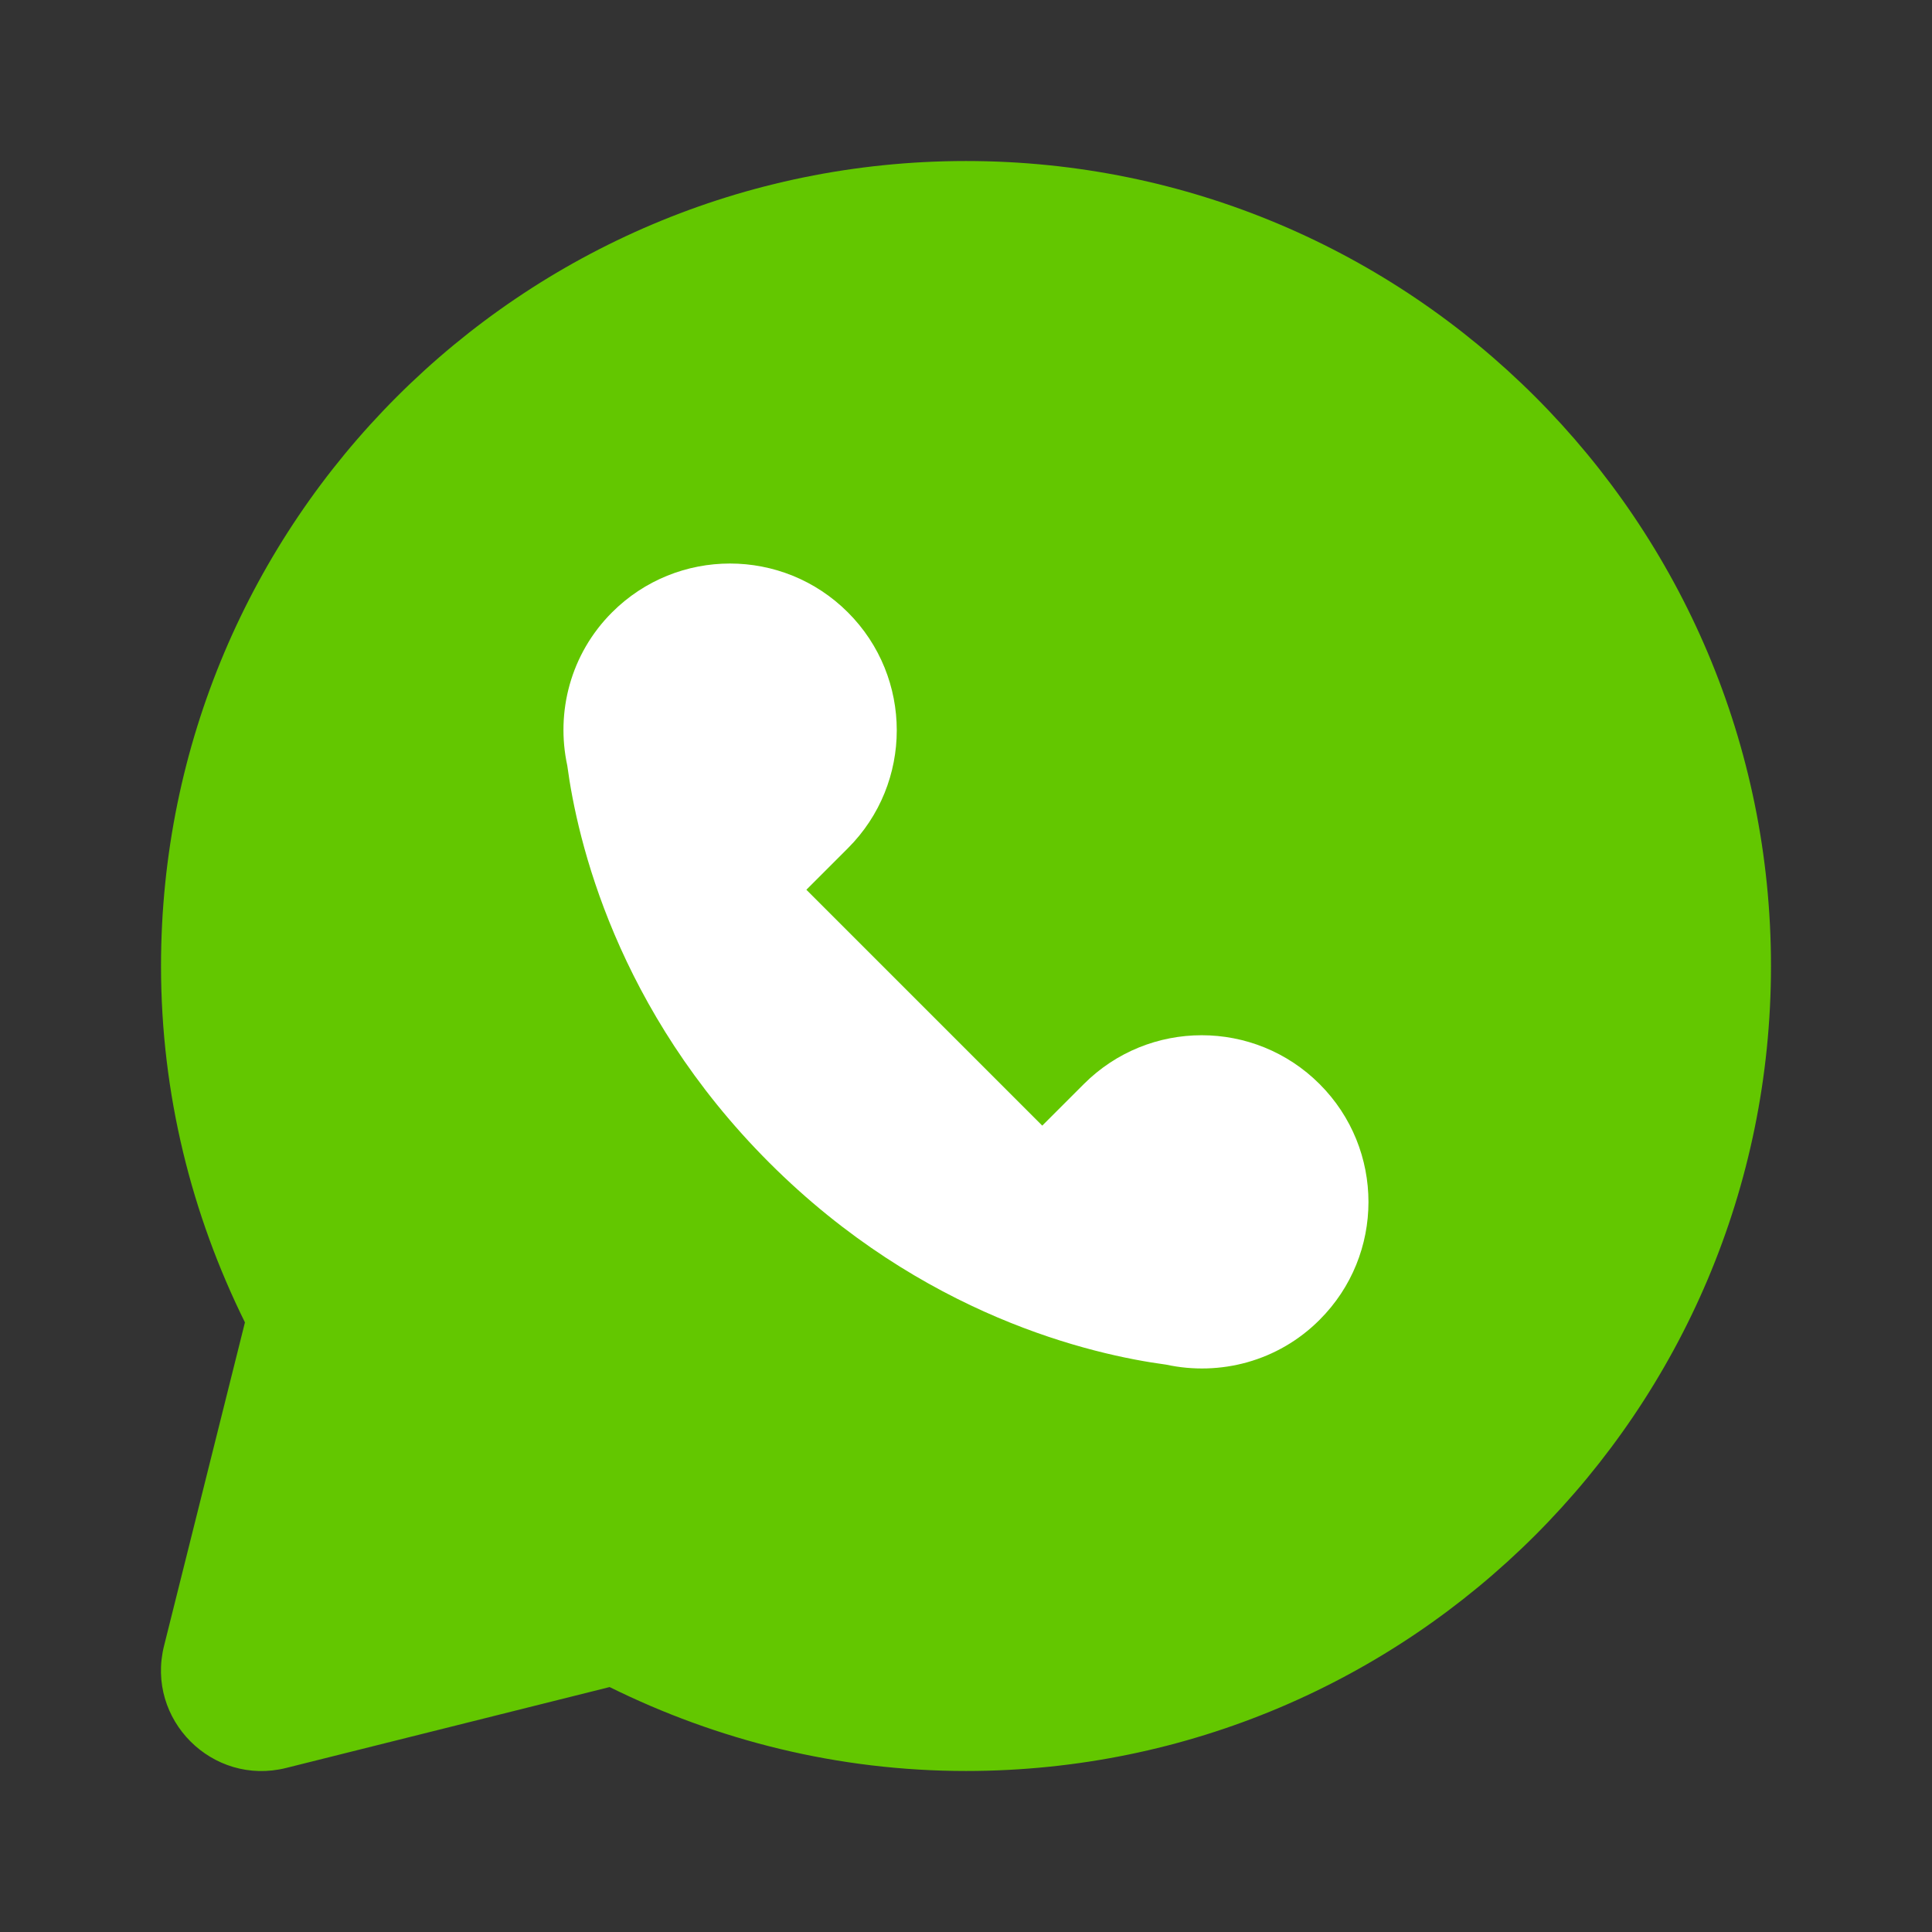
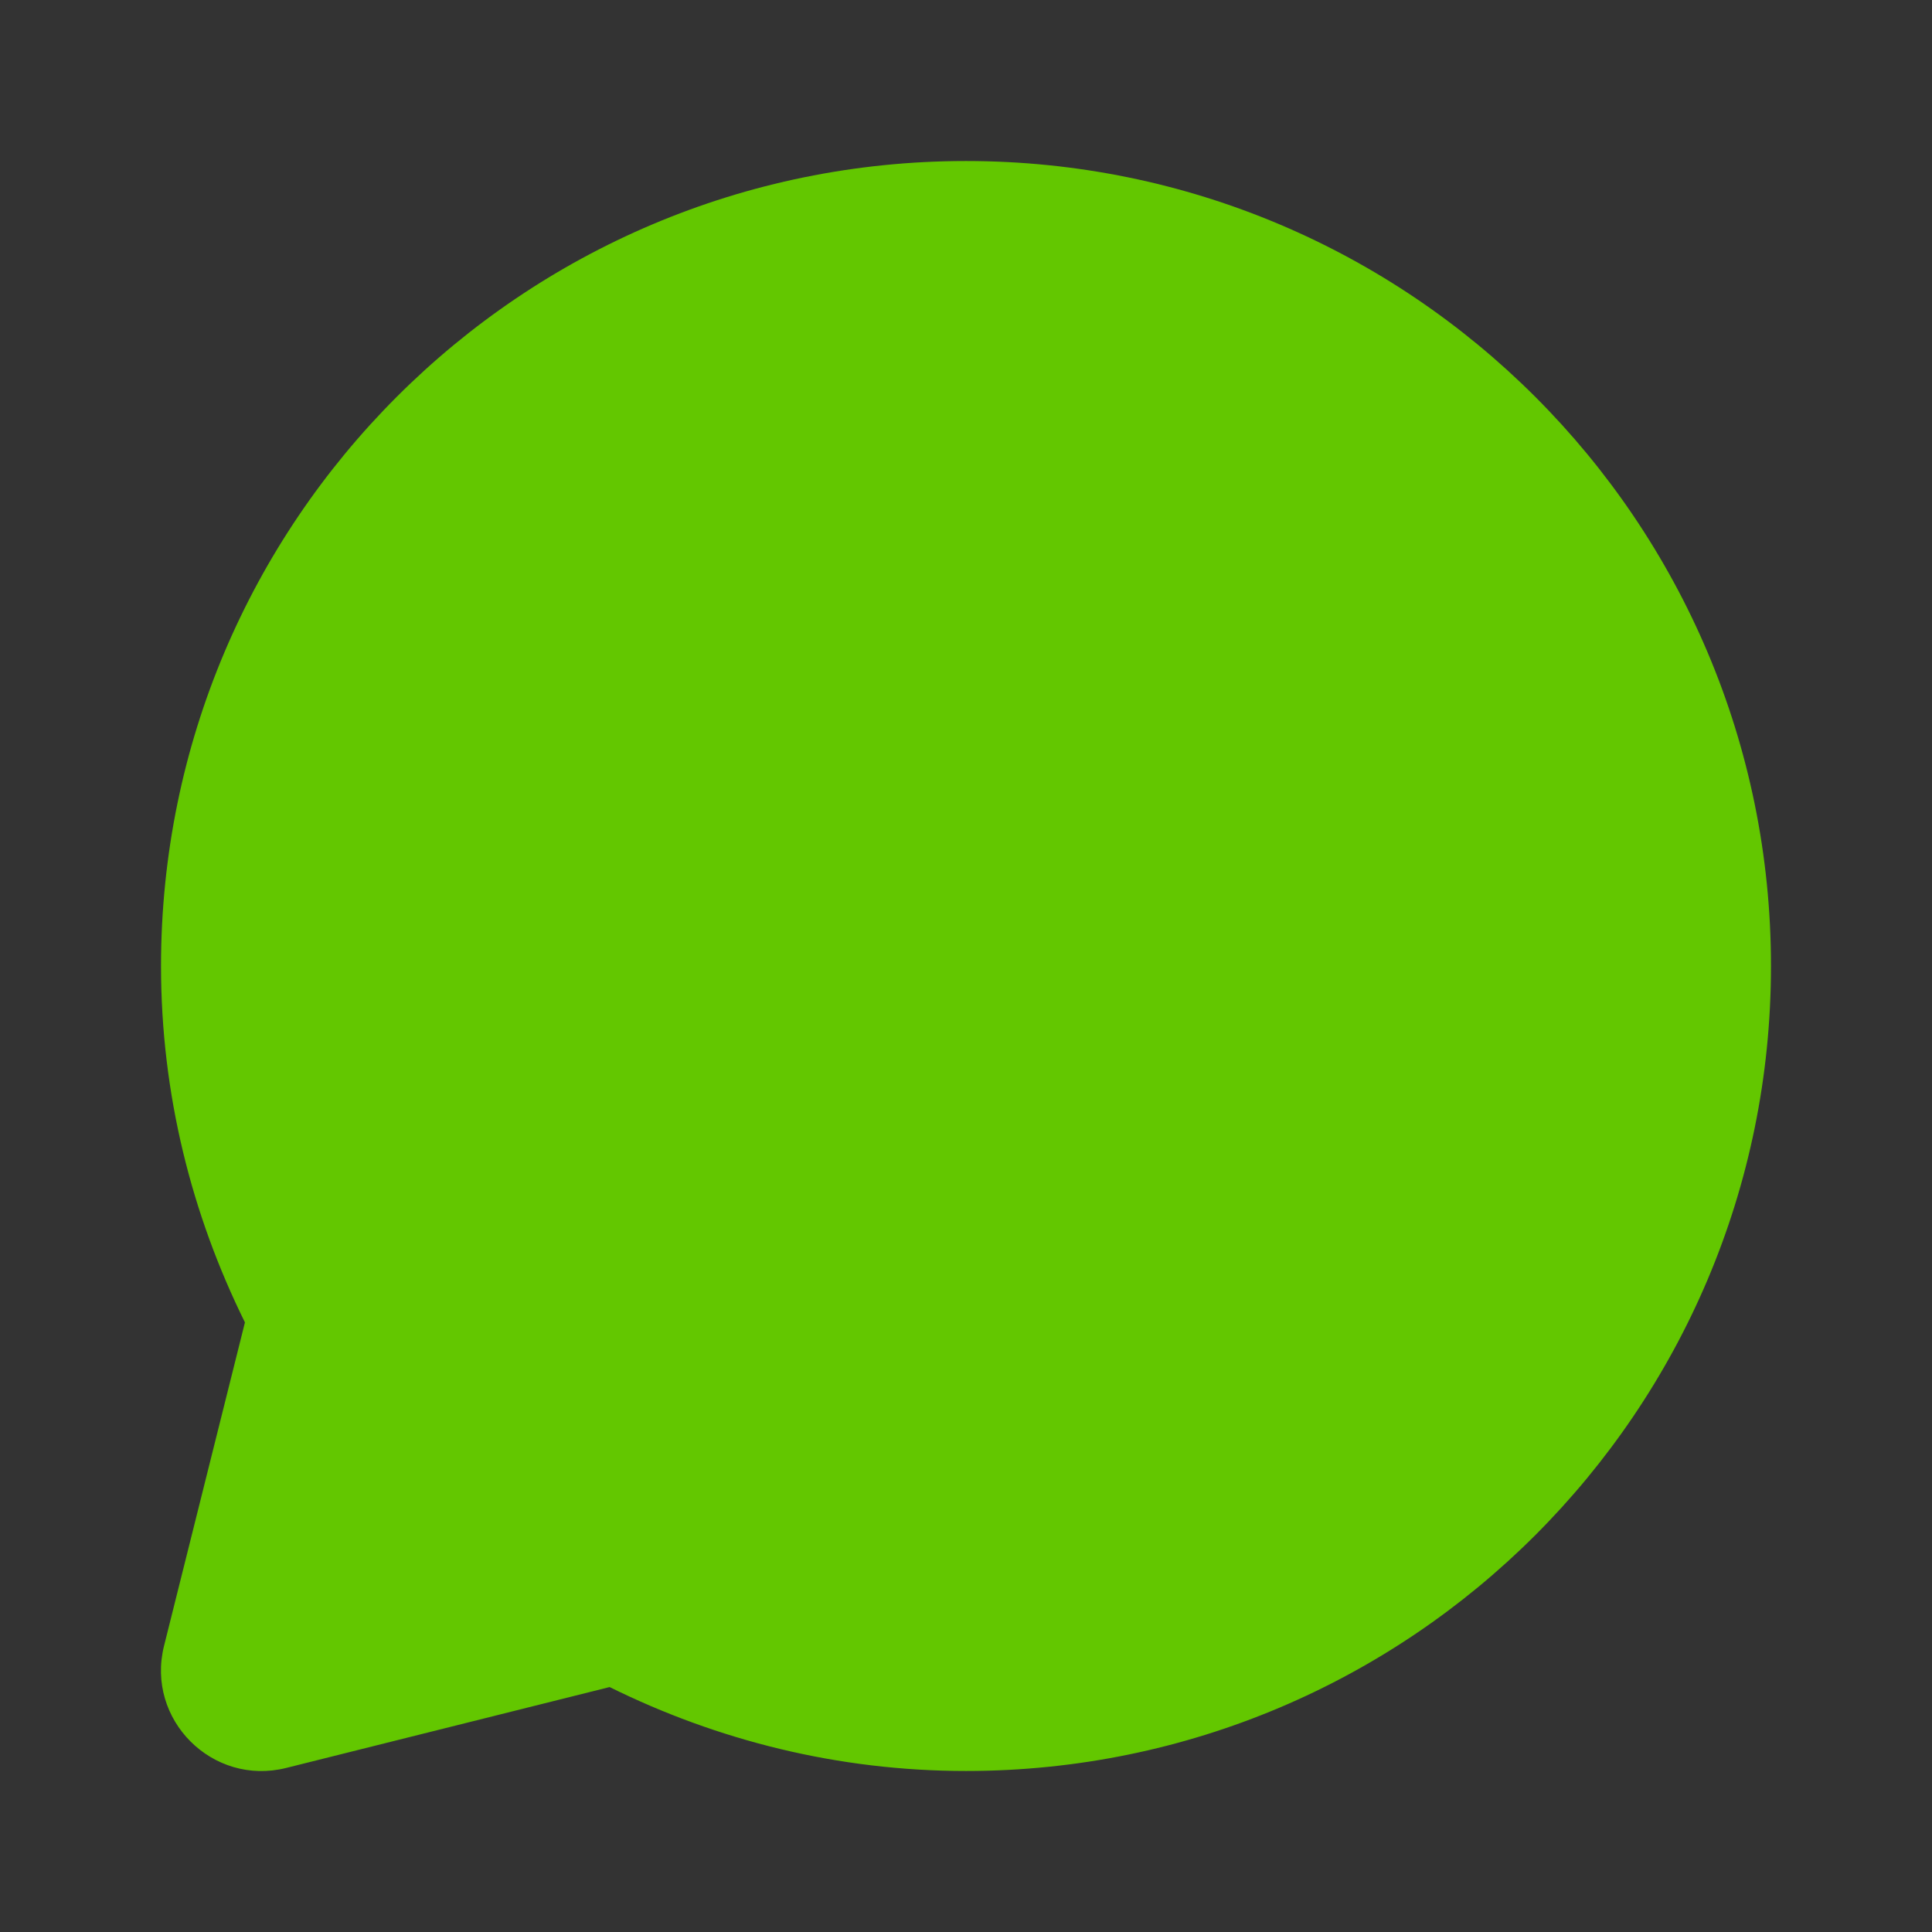
<svg xmlns="http://www.w3.org/2000/svg" width="32" height="32" viewBox="0 0 32 32" fill="none">
  <rect x="0" y="0" width="32" height="32" fill="#333333" stroke="none" />
  <path d="M16 2.667C8.636 2.667 2.667 8.636 2.667 16C2.667 18.123 3.176 20.121 4.057 21.903L2.717 27.261C2.412 28.481 3.517 29.588 4.739 29.283L10.097 27.943C11.879 28.824 13.877 29.333 16 29.333C23.364 29.333 29.333 23.364 29.333 16C29.333 8.636 23.364 2.667 16 2.667Z" fill="#63C700" />
-   <path d="M21.857 17.956C20.779 16.877 19.029 16.877 17.951 17.956L17.263 18.644L13.356 14.737L14.044 14.049C15.123 12.971 15.123 11.221 14.044 10.143C12.965 9.064 11.216 9.064 10.137 10.143C9.448 10.832 9.204 11.795 9.396 12.681C9.56 13.907 10.204 16.72 12.741 19.257C15.279 21.795 18.092 22.439 19.317 22.603C20.204 22.795 21.167 22.551 21.856 21.861C22.936 20.783 22.936 19.035 21.857 17.956Z" fill="white" />
</svg>